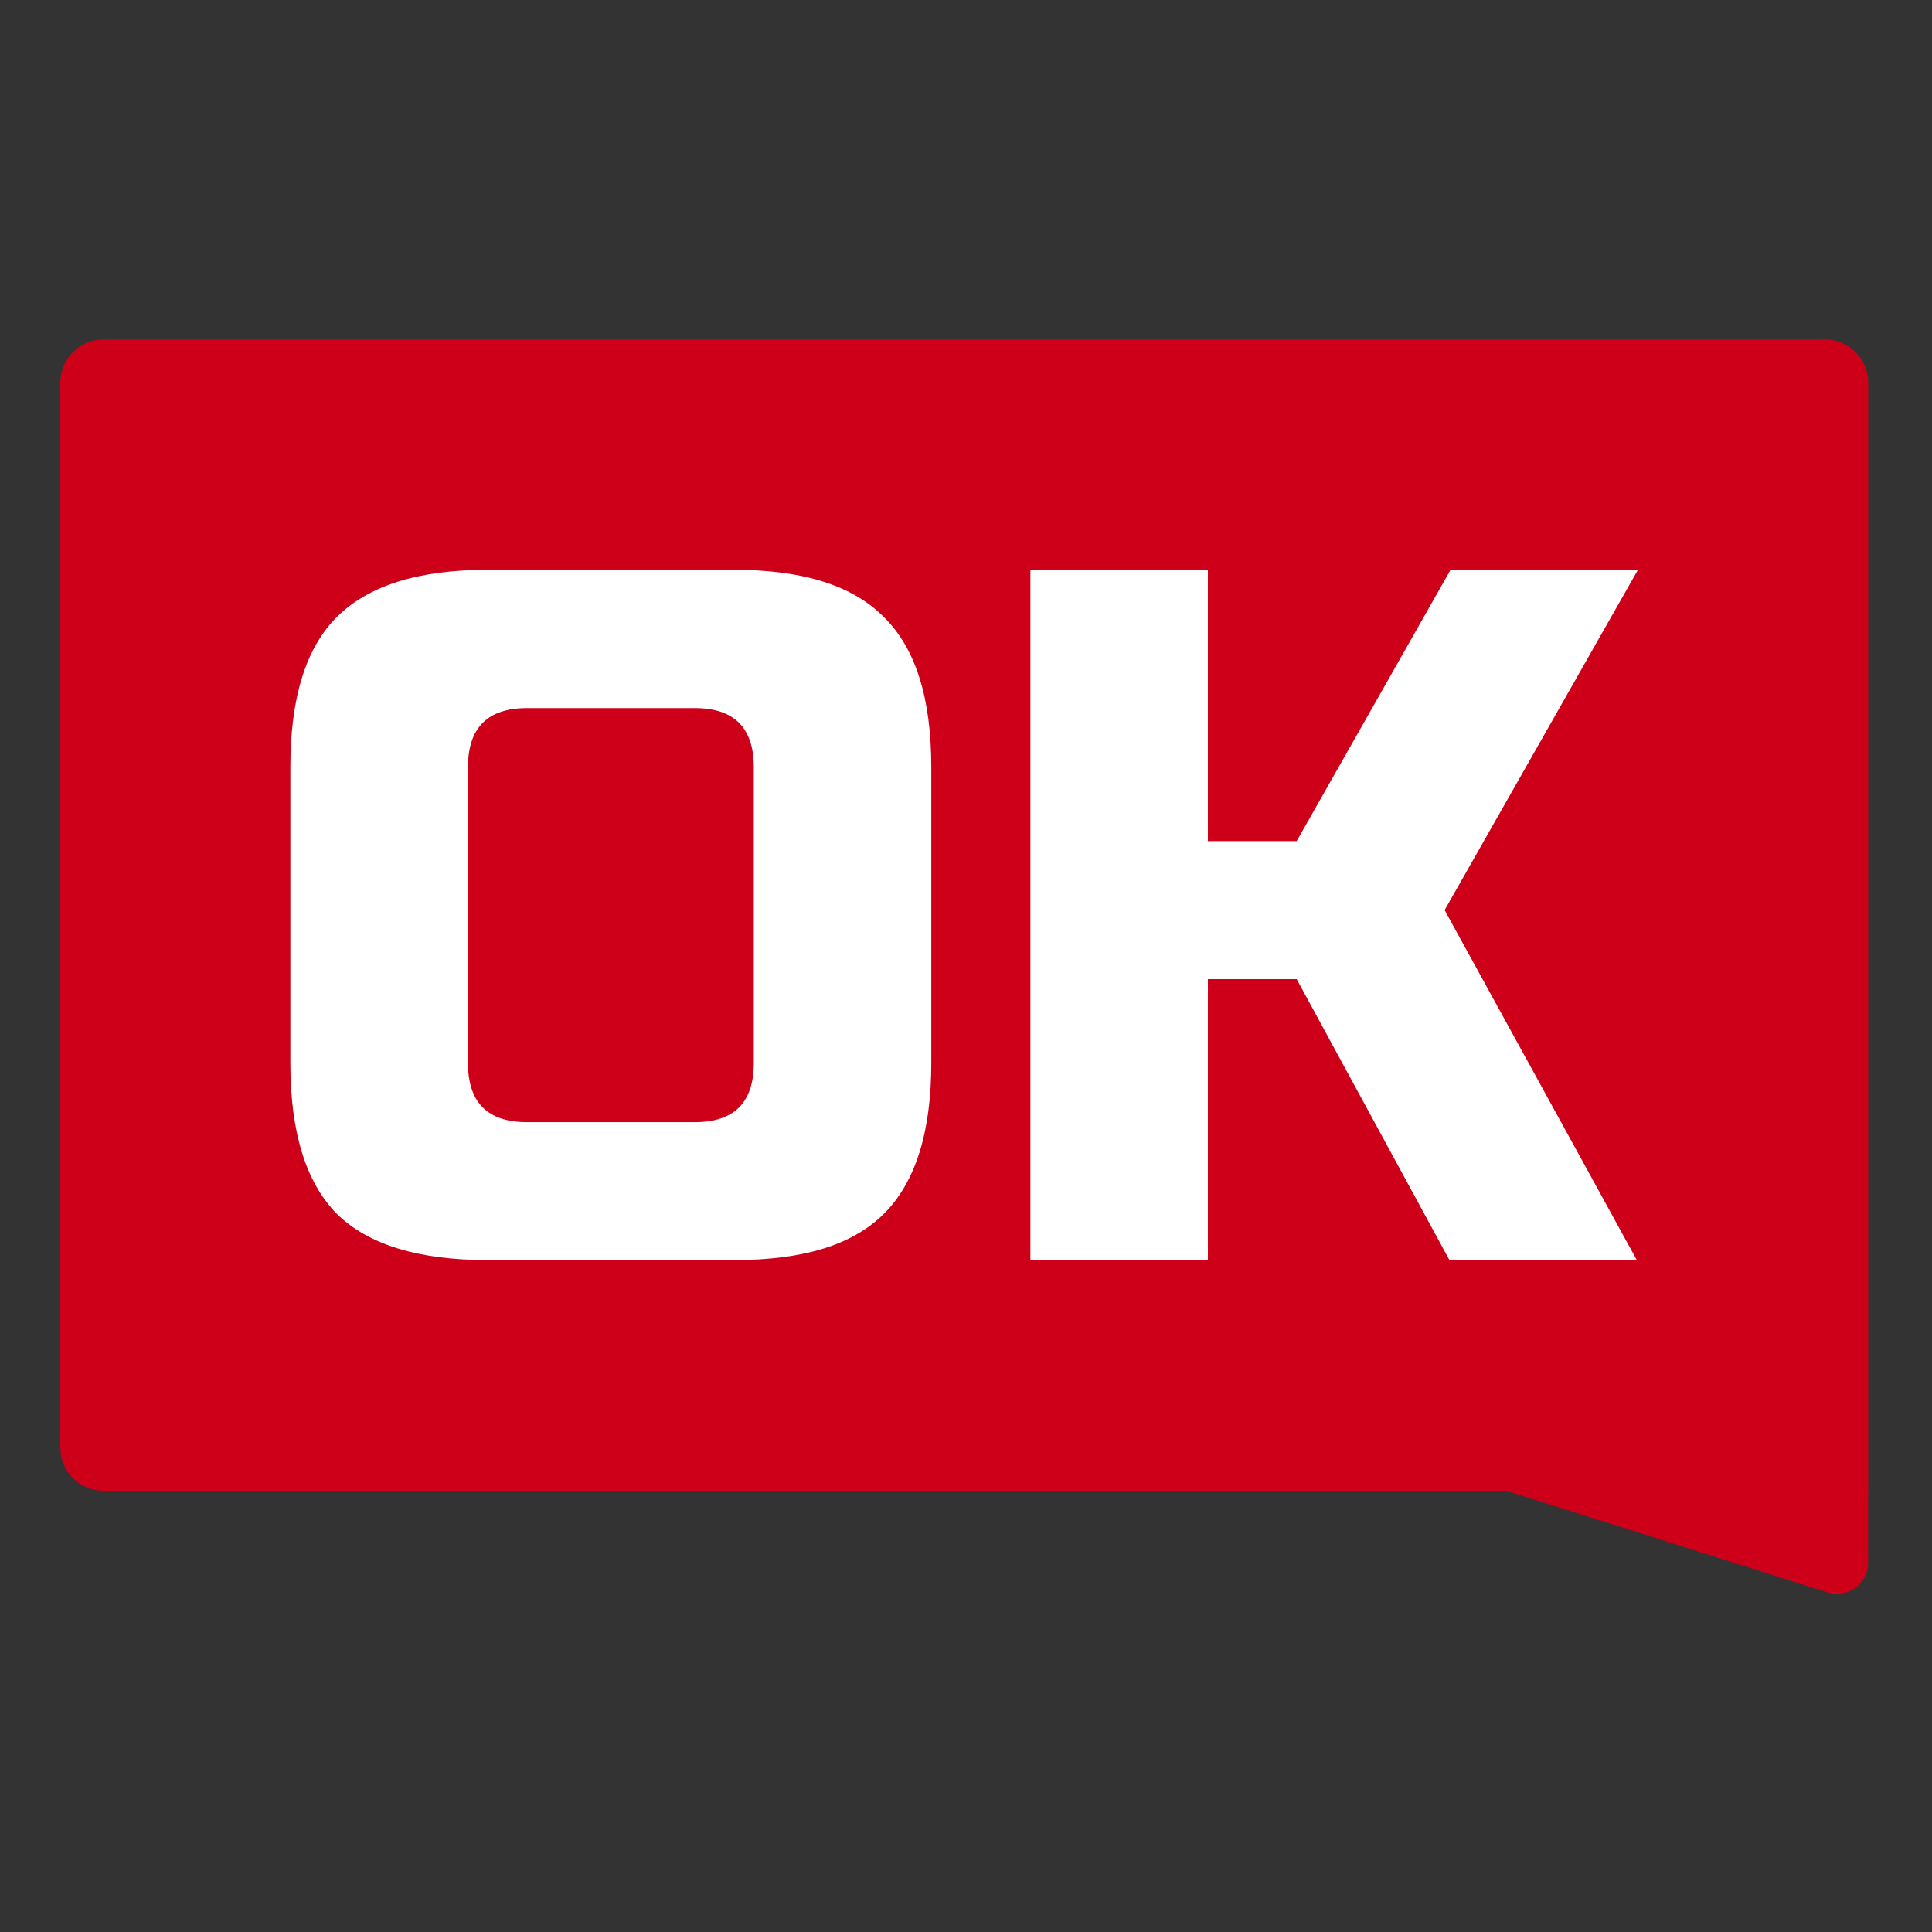
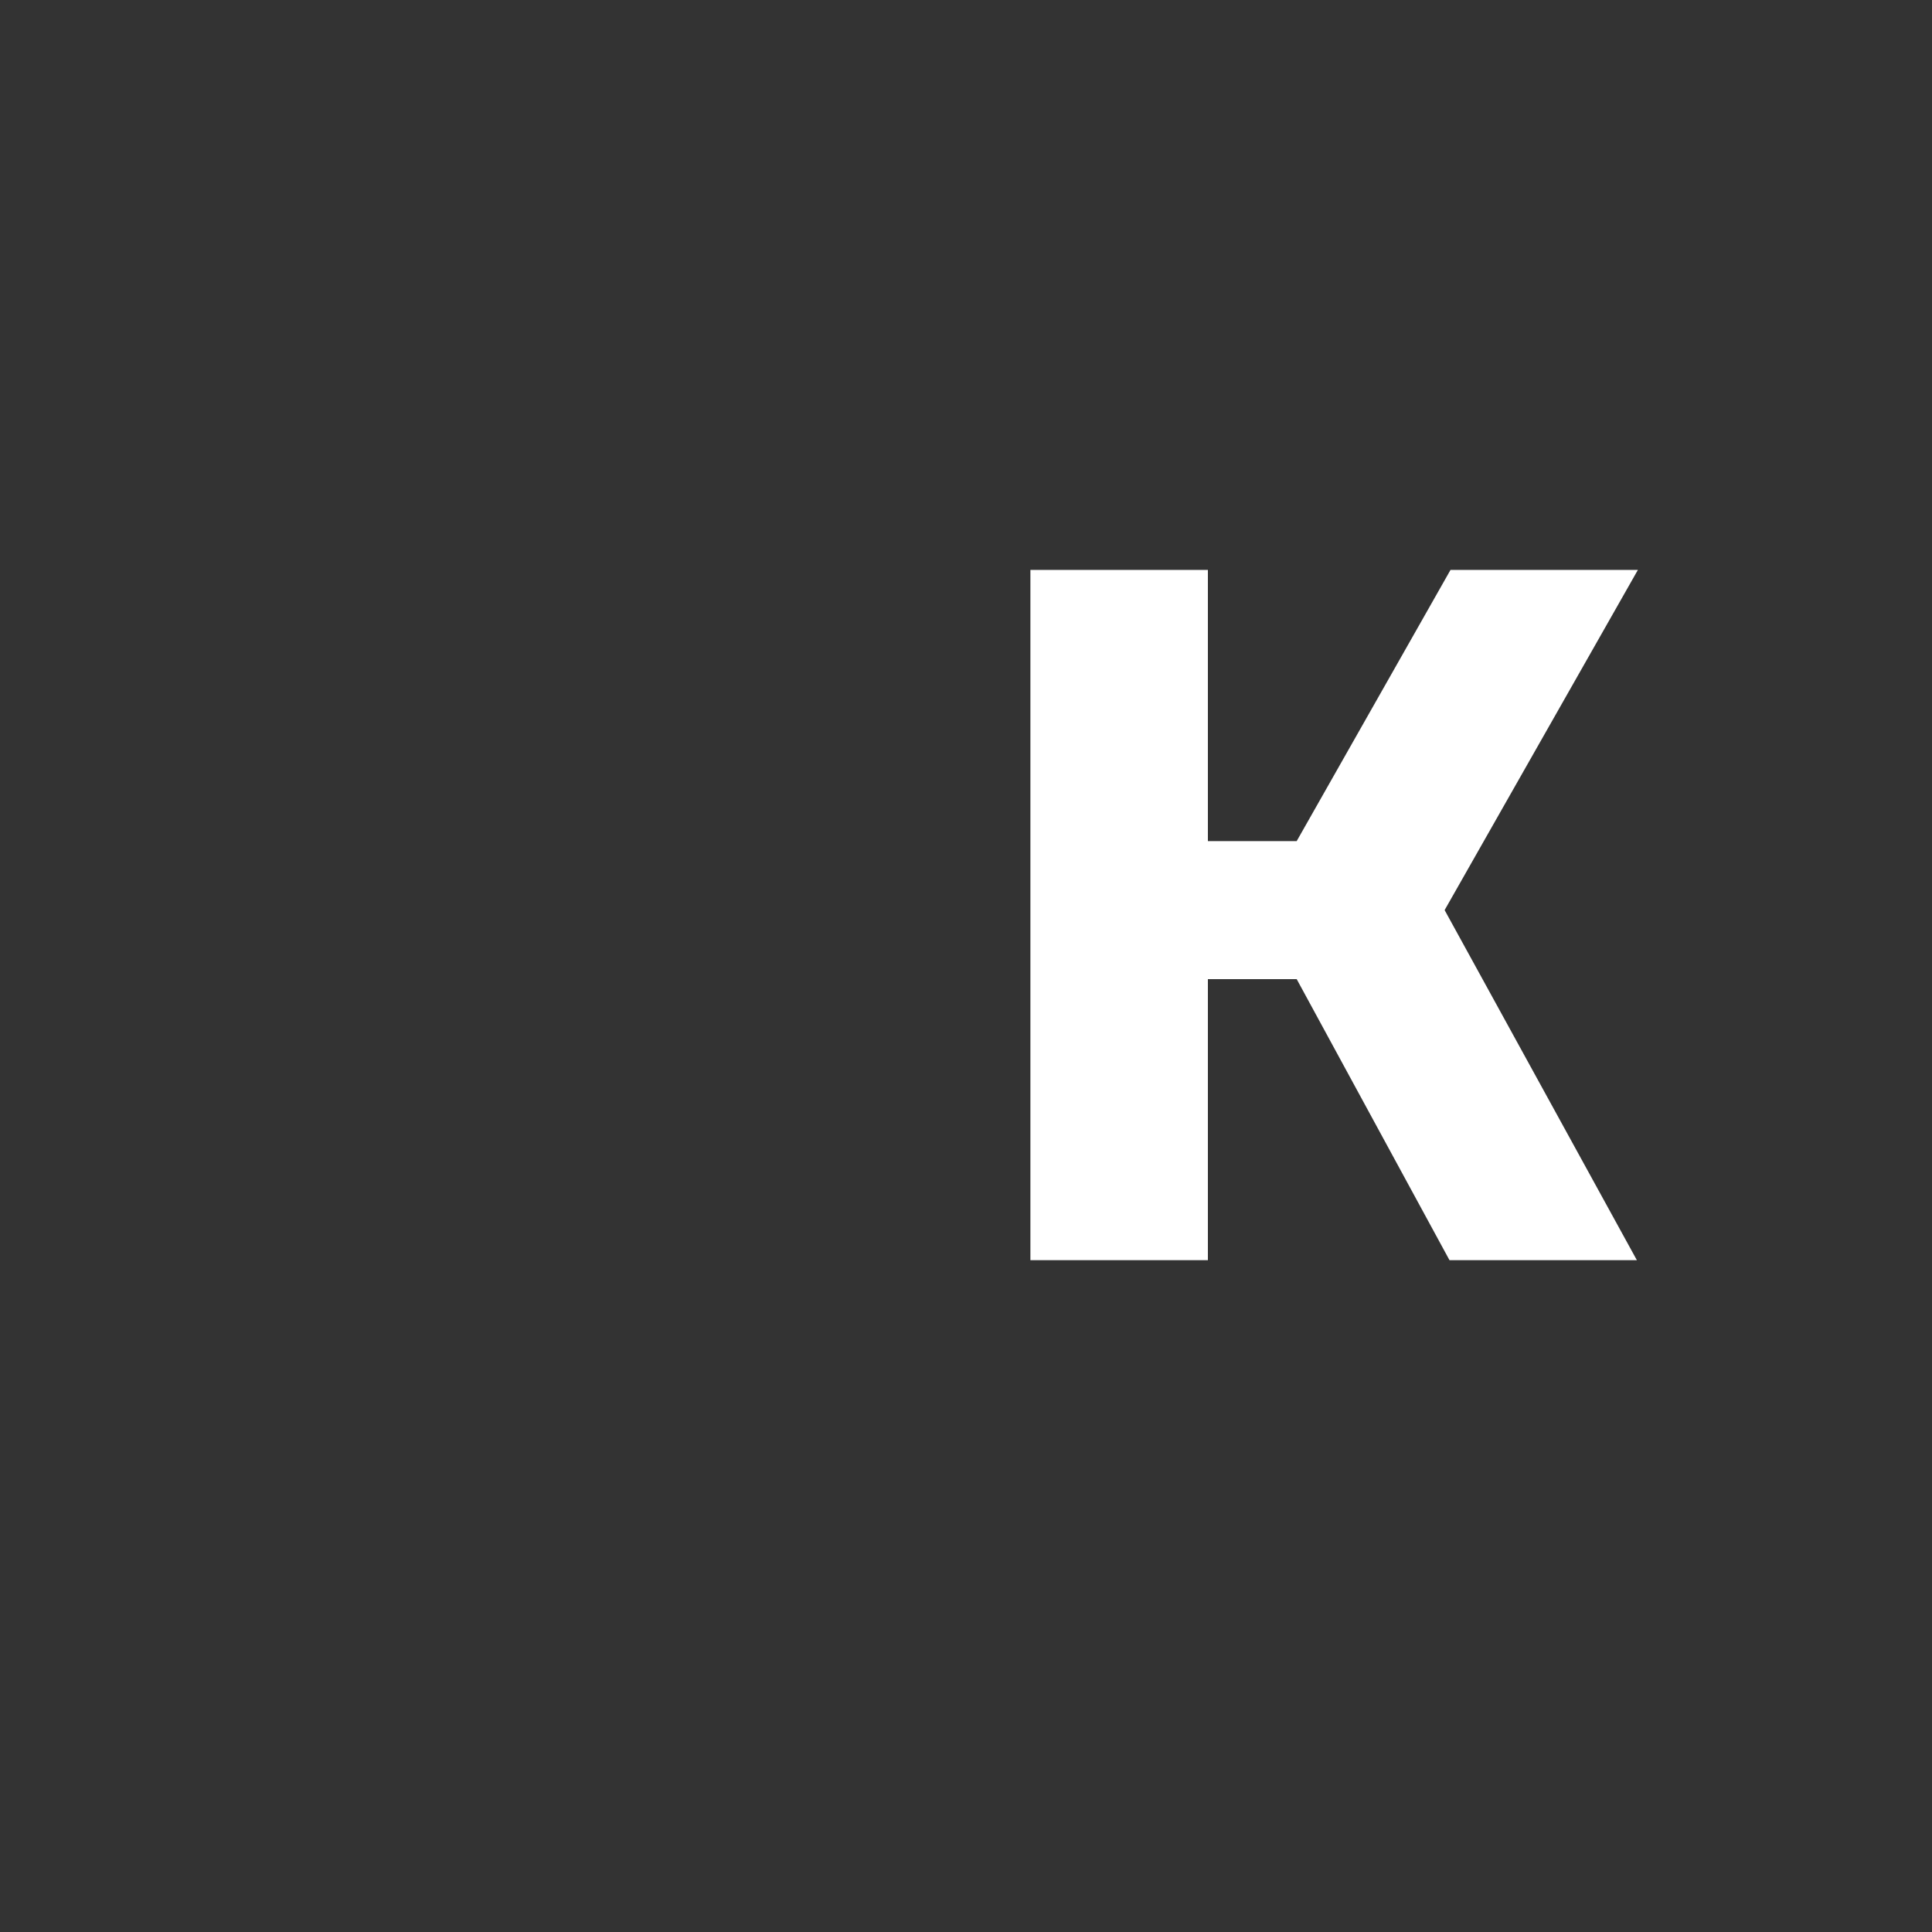
<svg xmlns="http://www.w3.org/2000/svg" width="512" height="512" viewBox="0 0 512 512" fill="none">
  <rect x="0" y="0" width="512" height="512" fill="#333333" stroke="none" />
-   <path d="M483.646 89.958H27.428C21.088 89.958 15.976 95.103 15.976 101.41V383.625C15.976 389.965 21.121 395.077 27.428 395.077L399.234 395.077L484.21 421.964C489.554 423.756 495.065 419.773 495.065 414.13V395.077L495.098 395.077V101.41C495.098 95.07 489.953 89.958 483.646 89.958Z" fill="#CE0019" />
-   <path d="M199.766 203.316C199.766 192.86 194.554 187.648 184.098 187.648H139.685C129.229 187.648 124.017 192.86 124.017 203.316V281.72C124.017 292.176 129.229 297.387 139.685 297.387H184.098C194.554 297.387 199.766 292.176 199.766 281.72V203.316ZM246.802 281.687C246.802 299.976 242.619 313.32 234.255 321.652C225.89 329.984 212.811 333.934 194.521 333.934H129.196C110.906 333.934 97.562 329.851 89.23 321.652C81.031 313.287 76.948 299.976 76.948 281.687V203.282C76.948 184.993 81.031 171.748 89.23 163.549C97.595 155.184 110.906 151.002 129.196 151.002H194.521C212.811 151.002 226.056 155.184 234.255 163.549C242.619 171.748 246.802 184.993 246.802 203.282V281.687Z" fill="white" />
  <path d="M320.103 333.966H273.067V151.034H320.103V222.899H343.637L384.4 151.034H434.058L382.84 241.189L433.792 333.966H384.134L343.637 259.479H320.103V333.966Z" fill="white" />
</svg>